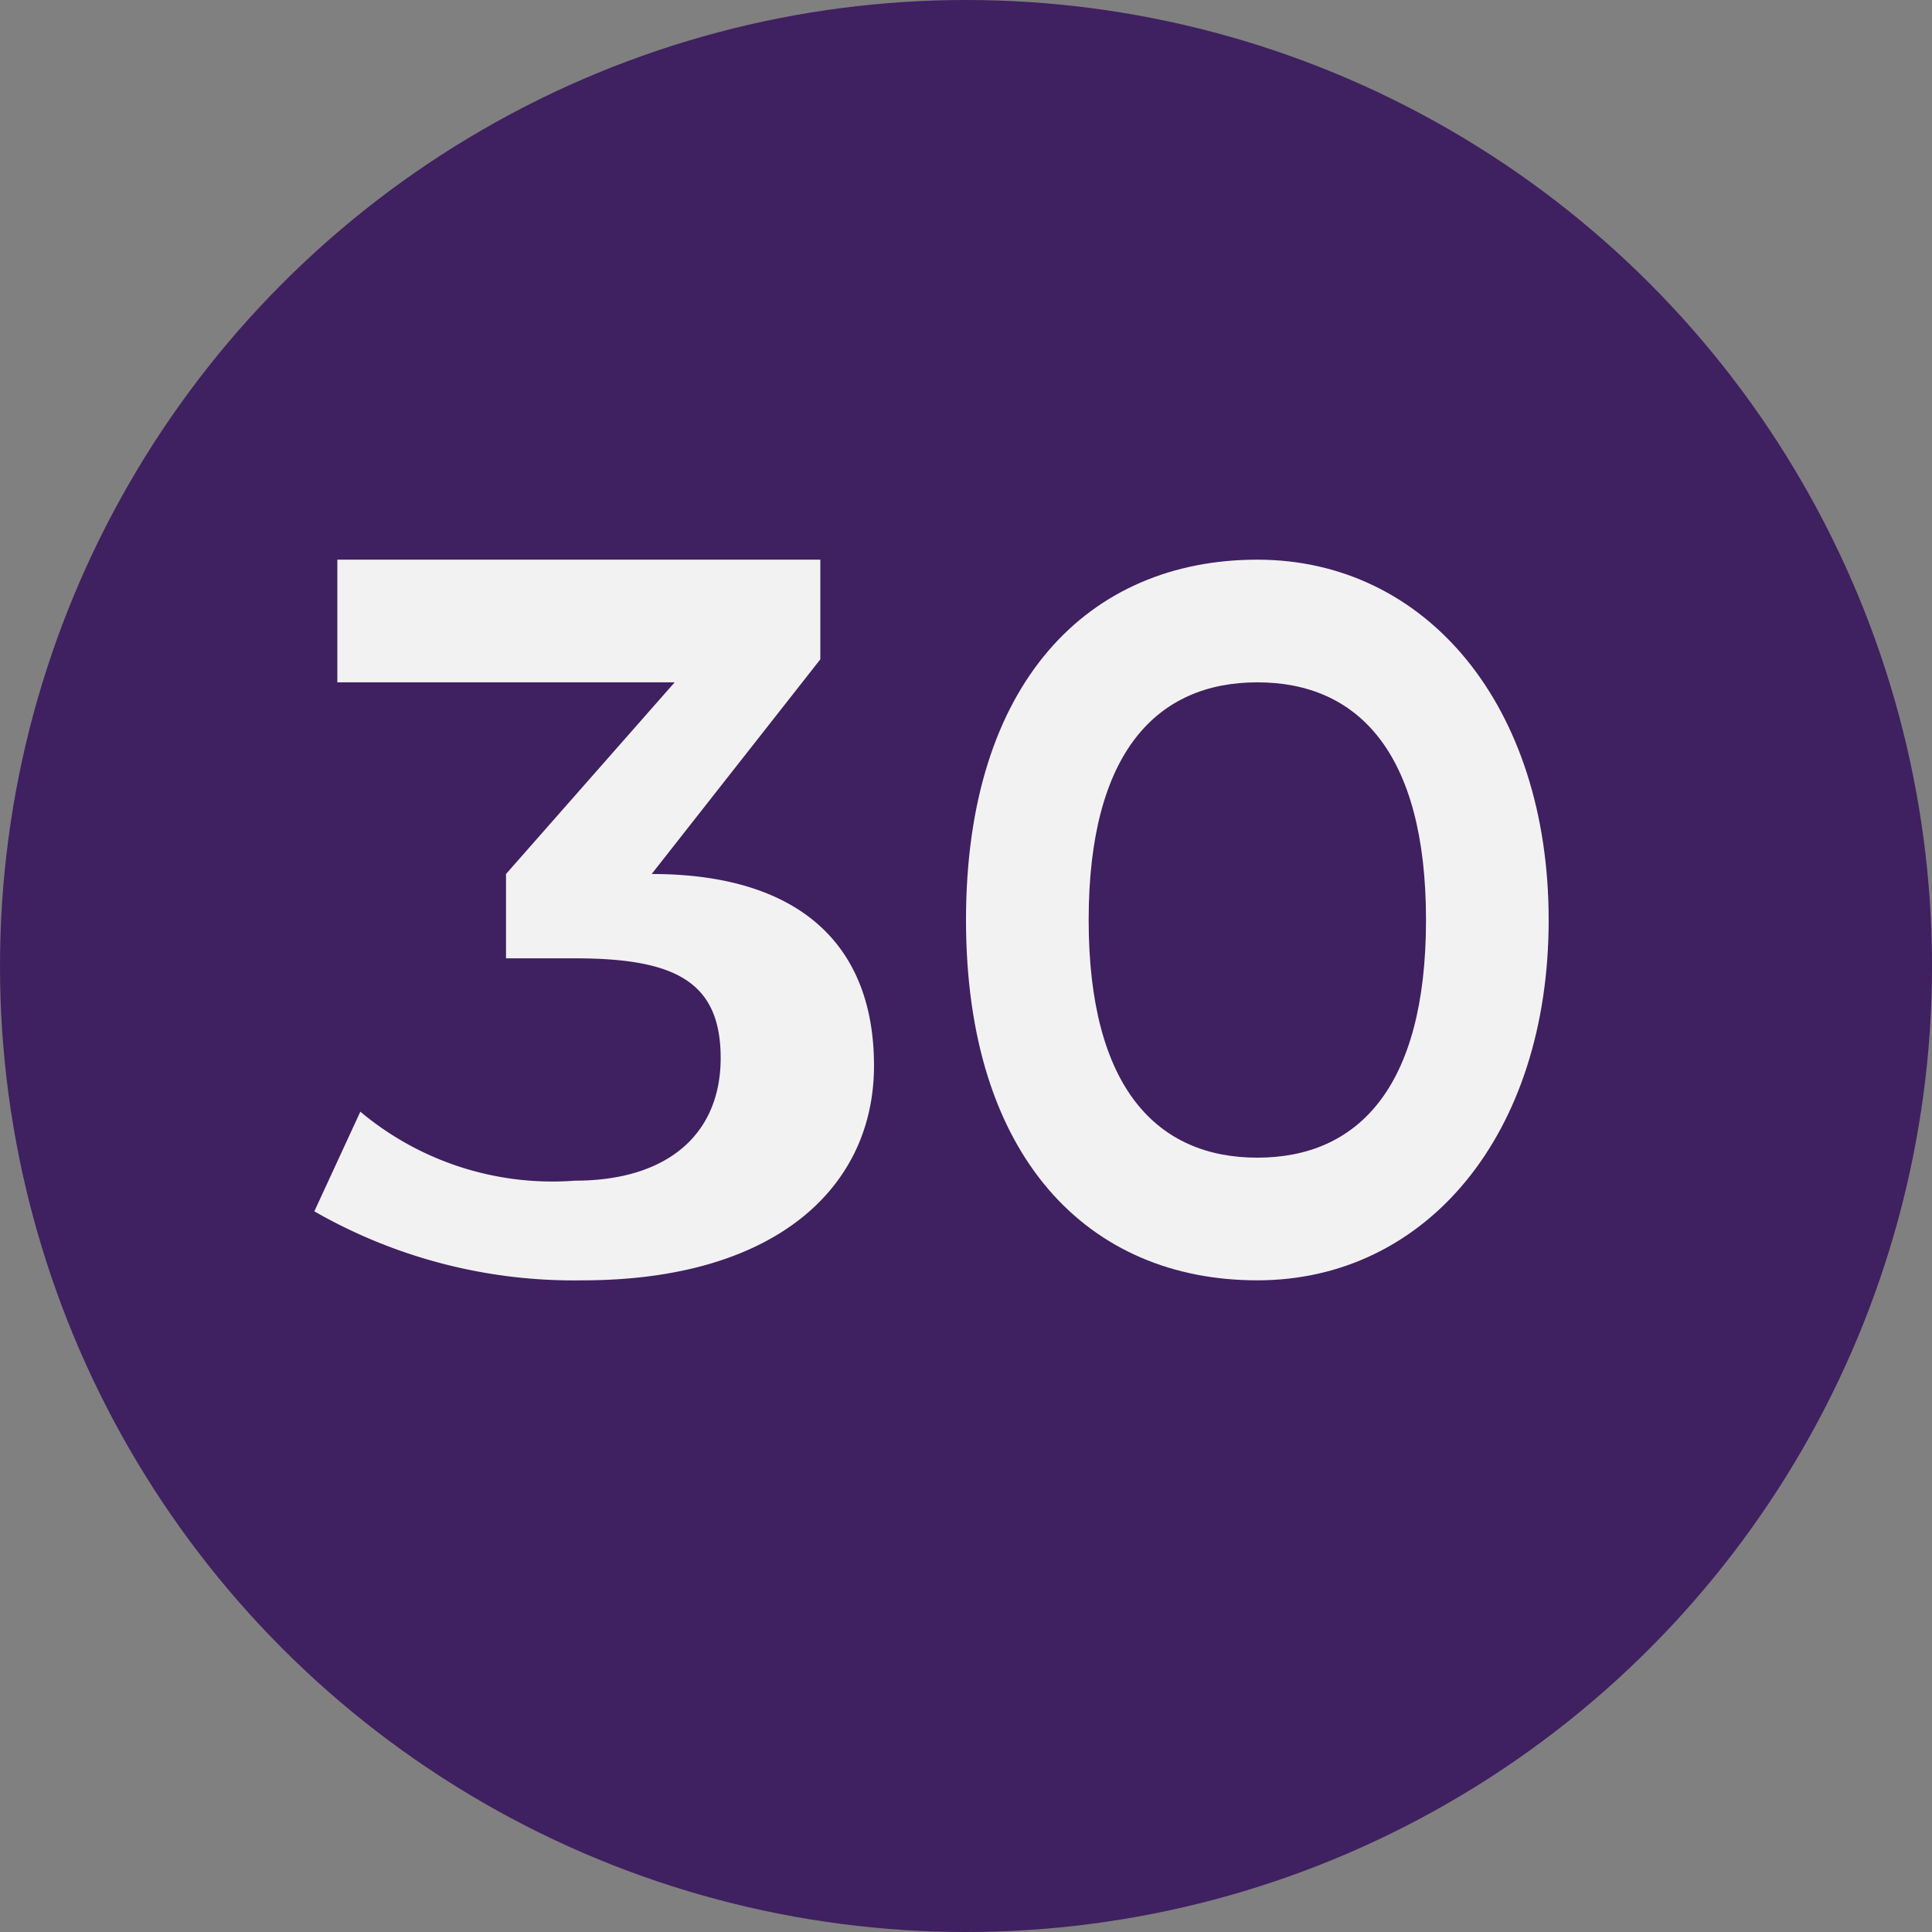
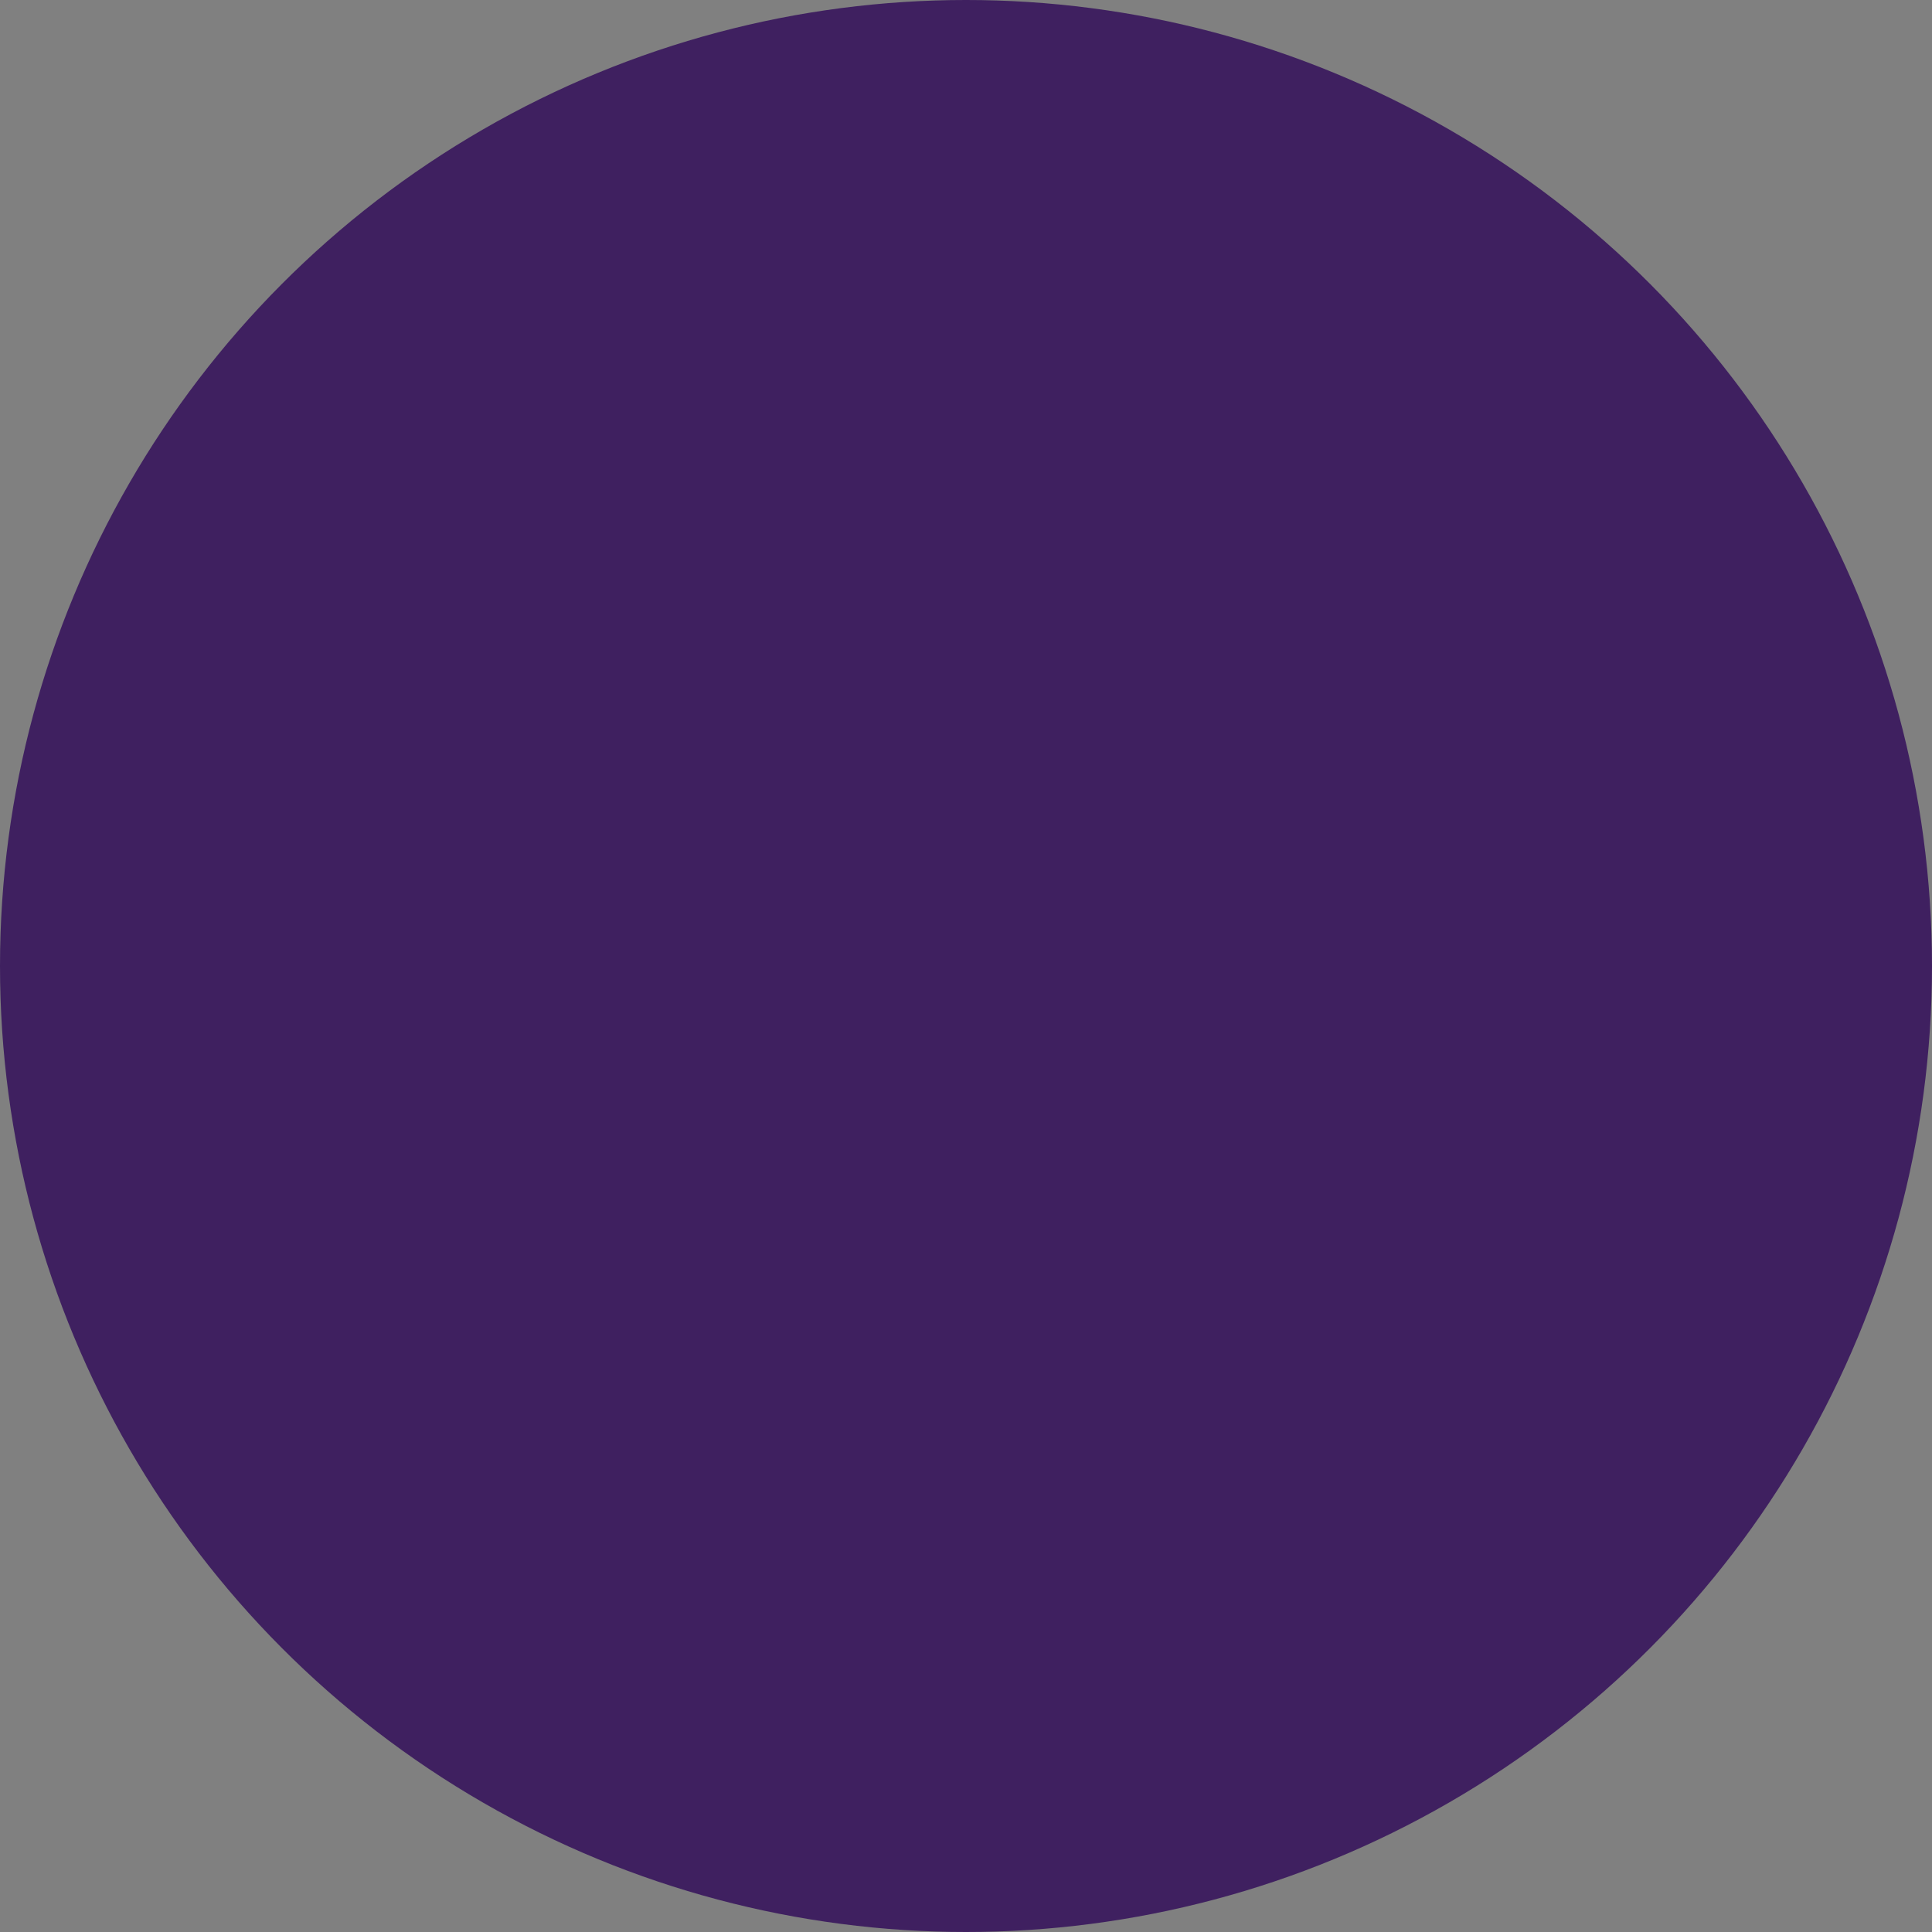
<svg xmlns="http://www.w3.org/2000/svg" id="Layer_1" data-name="Layer 1" viewBox="0 0 25.2 25.2">
  <rect x="0" y="0" width="25.2" height="25.2" fill="#808080" stroke="none" />
  <defs>
    <style>.cls-1{fill:#3f2060;}.cls-2{isolation:isolate;}.cls-3{fill:#f2f2f3;}</style>
  </defs>
  <circle class="cls-1" cx="12.6" cy="12.6" r="12.6" />
  <g class="cls-2">
-     <path class="cls-3" d="M11.4,13.9c0,1.6-1.3,2.8-3.8,2.8a6.8,6.8,0,0,1-3.5-.9l.6-1.3a3.9,3.9,0,0,0,2.8.9c1.2,0,1.9-.6,1.9-1.6s-.6-1.3-1.9-1.3H6.6V11.4L8.8,8.9H4.4V7.3h6.3V8.6L8.5,11.4C10.4,11.4,11.4,12.3,11.4,13.9Z" />
-     <path class="cls-3" d="M12.6,12c0-3.1,1.6-4.7,3.8-4.7s3.8,1.9,3.8,4.7-1.6,4.7-3.8,4.7S12.6,15.1,12.6,12Zm6,0c0-2.2-.9-3.1-2.2-3.1s-2.2.9-2.2,3.1.9,3.1,2.2,3.1S18.6,14.2,18.6,12Z" />
-   </g>
+     </g>
</svg>